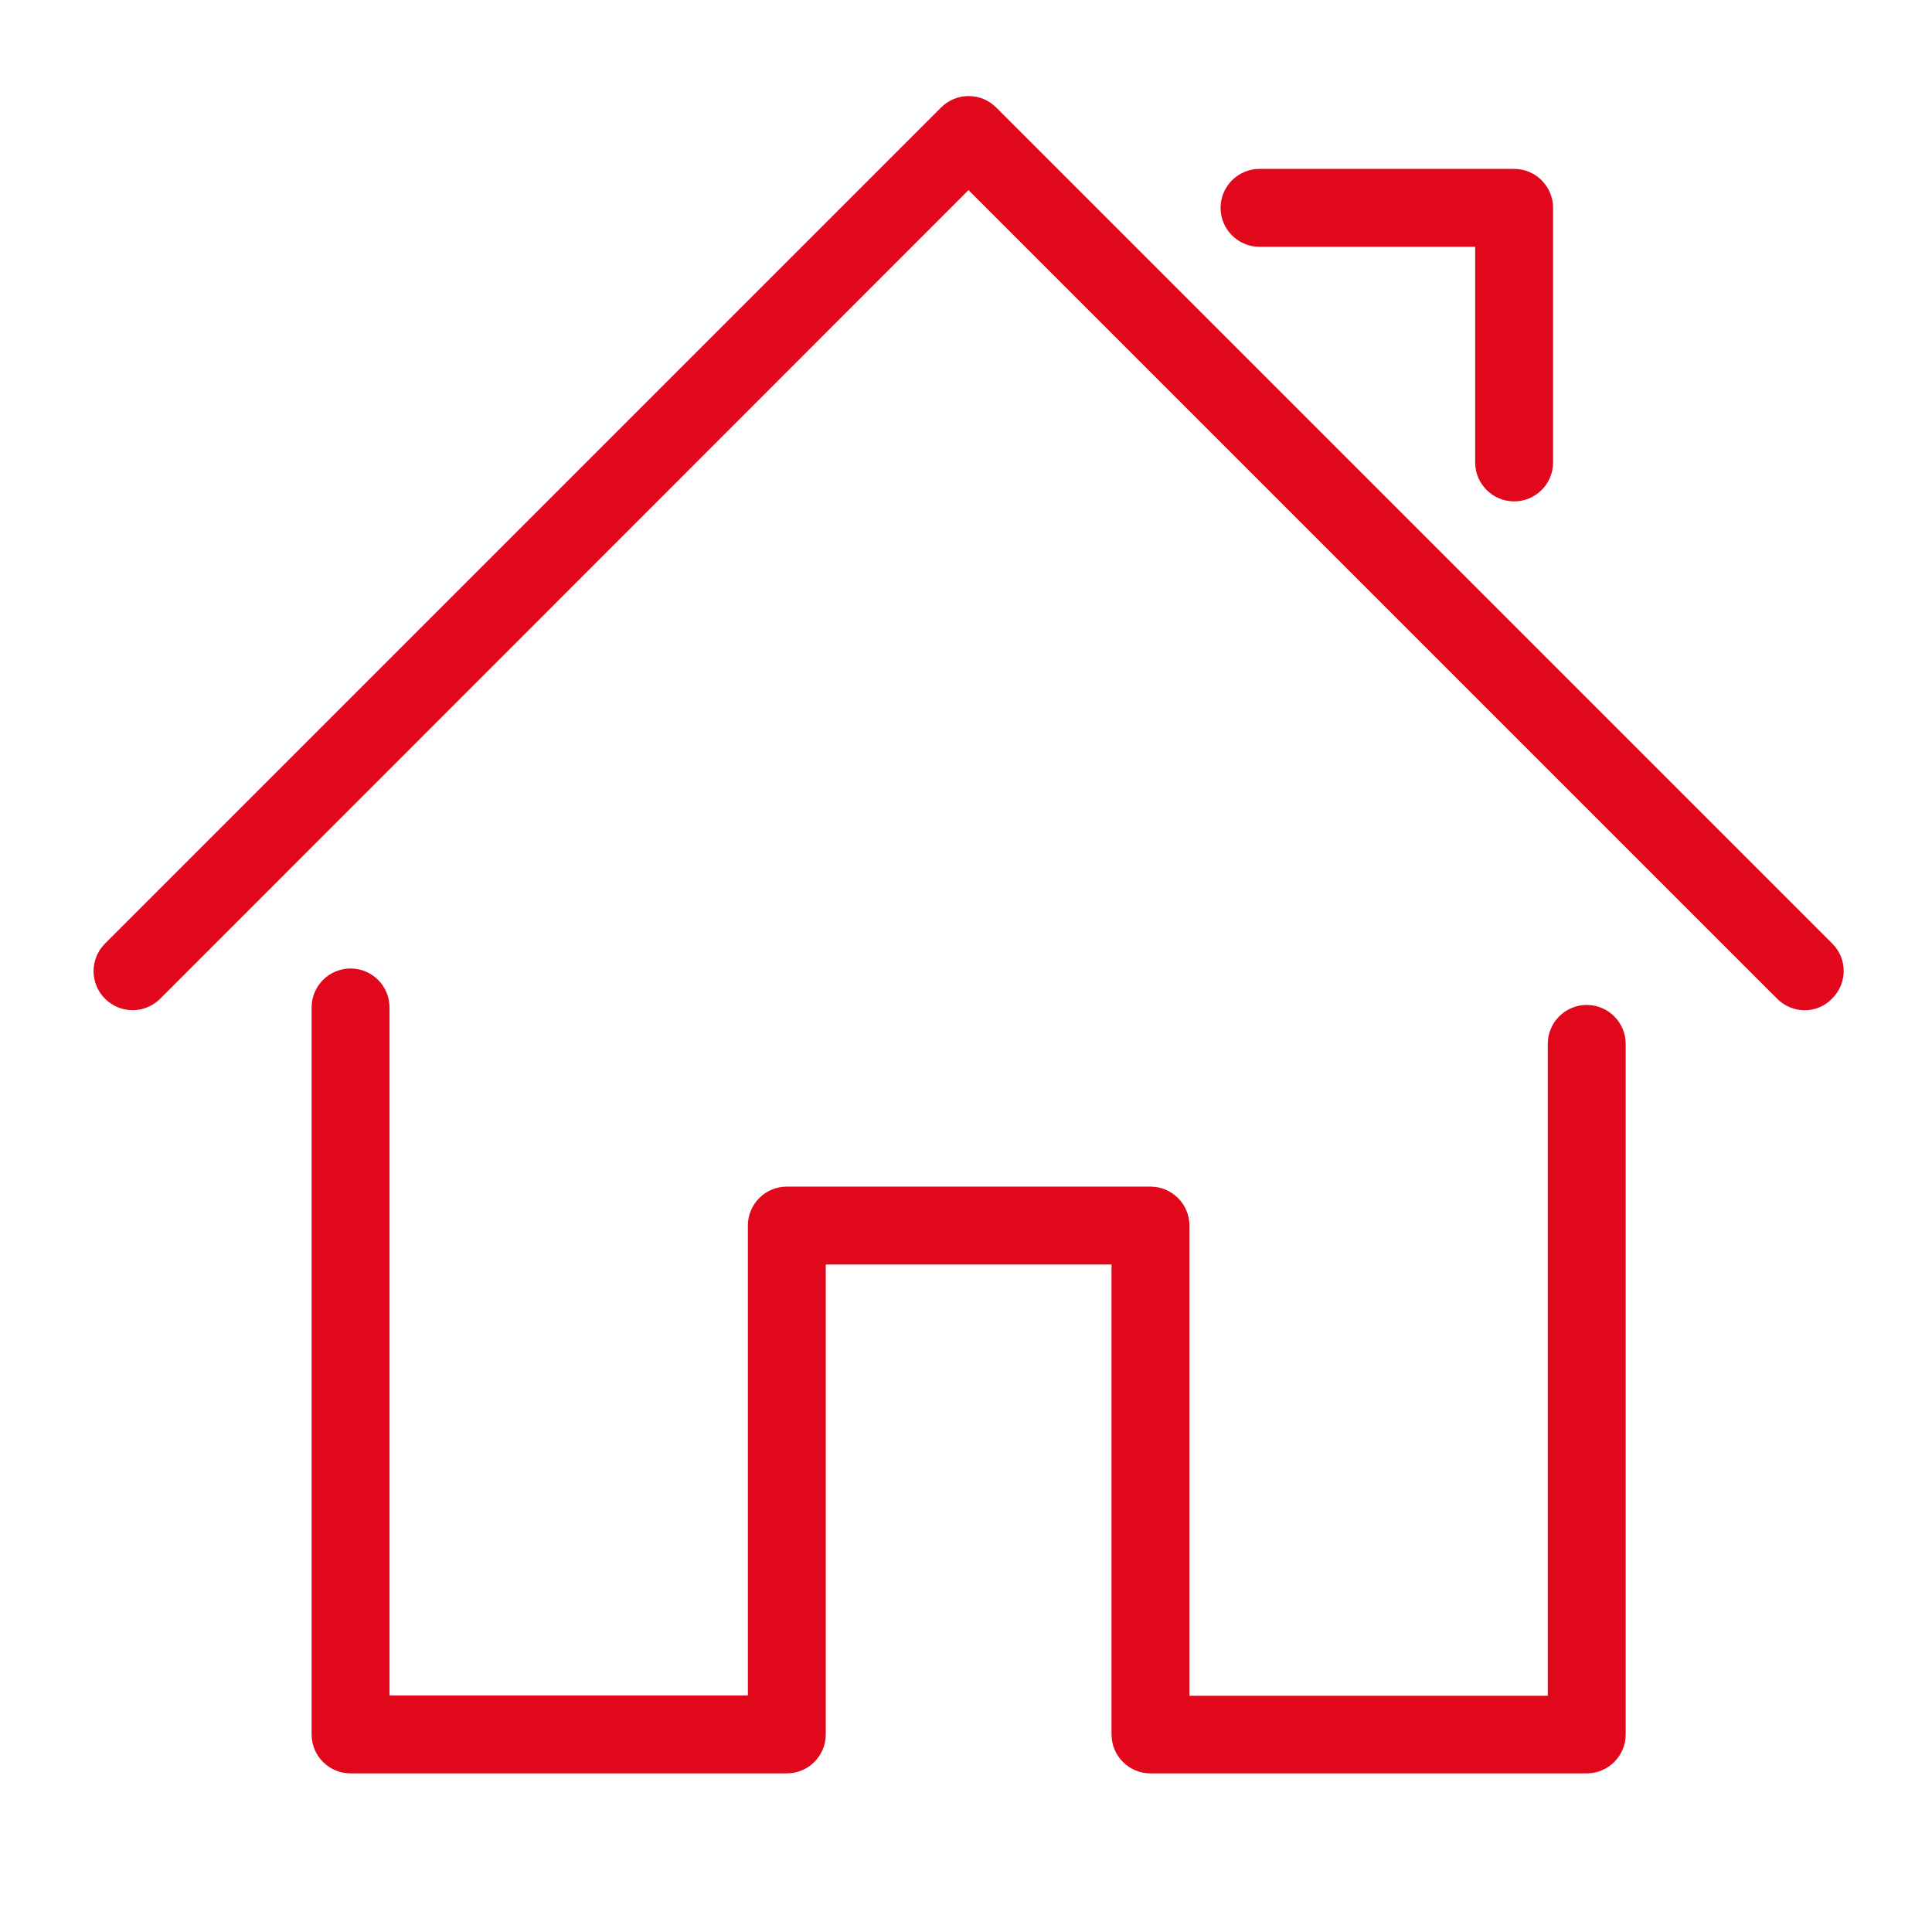
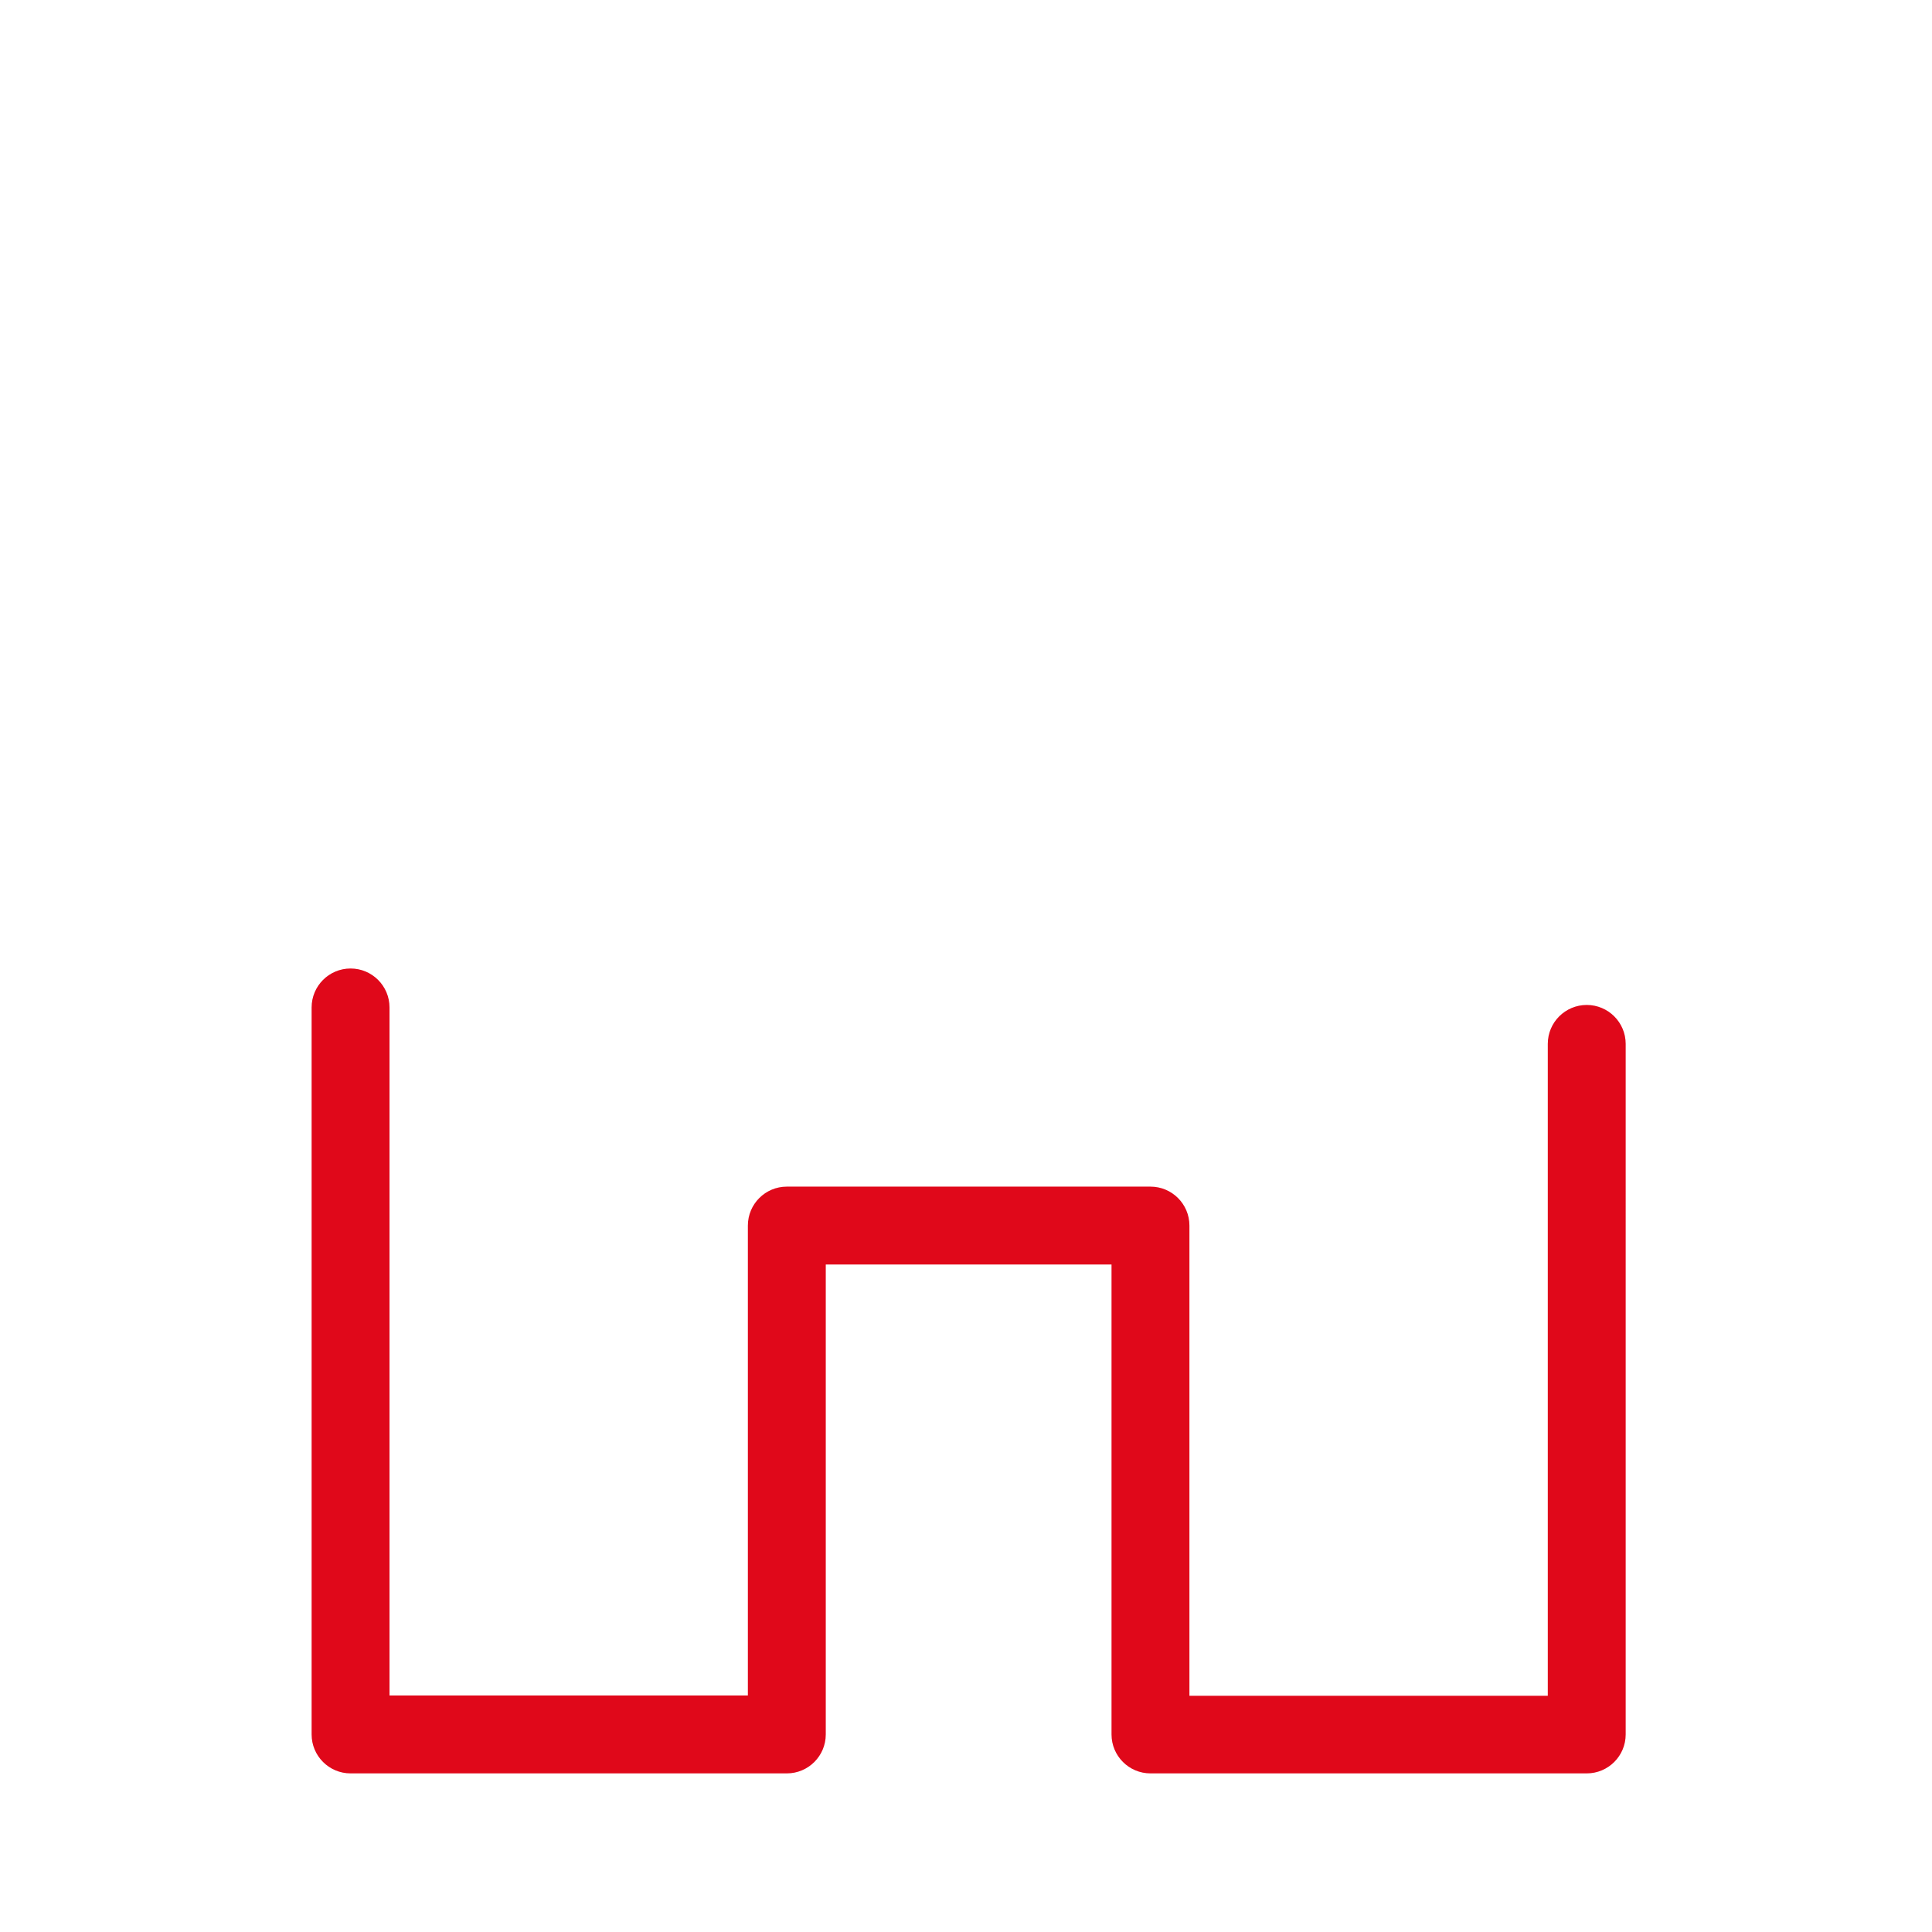
<svg xmlns="http://www.w3.org/2000/svg" version="1.1" id="Ebene_1" x="0px" y="0px" width="62px" height="62px" viewBox="0 0 62 62" enable-background="new 0 0 62 62" xml:space="preserve">
  <g>
    <path fill="#E0081A" d="M50.92,32.25c-0.69,0-1.25,0.56-1.25,1.25v20.92h-11.5V39.33c0-0.69-0.56-1.25-1.25-1.25H25.25   c-0.69,0-1.25,0.56-1.25,1.25v15.08H12.5V32.33c0-0.69-0.56-1.25-1.25-1.25S10,31.64,10,32.33v23.33c0,0.69,0.56,1.25,1.25,1.25h14   c0.69,0,1.25-0.56,1.25-1.25V40.58h9.17v15.08c0,0.69,0.56,1.25,1.25,1.25h14c0.69,0,1.25-0.56,1.25-1.25V33.5   C52.17,32.81,51.61,32.25,50.92,32.25z" />
-     <path fill="#E0081A" d="M58.8,30.28L31.97,3.45c-0.49-0.49-1.28-0.49-1.77,0L3.37,30.28c-0.49,0.49-0.49,1.28,0,1.77   s1.28,0.49,1.77,0L31.08,6.1l25.95,25.95c0.24,0.24,0.56,0.37,0.88,0.37s0.64-0.12,0.88-0.37C59.29,31.56,59.29,30.77,58.8,30.28z" />
-     <path fill="#E0081A" d="M40.42,7.92h6.92v6.92c0,0.69,0.56,1.25,1.25,1.25s1.25-0.56,1.25-1.25V6.67c0-0.69-0.56-1.25-1.25-1.25   h-8.17c-0.69,0-1.25,0.56-1.25,1.25S39.73,7.92,40.42,7.92z" />
  </g>
</svg>